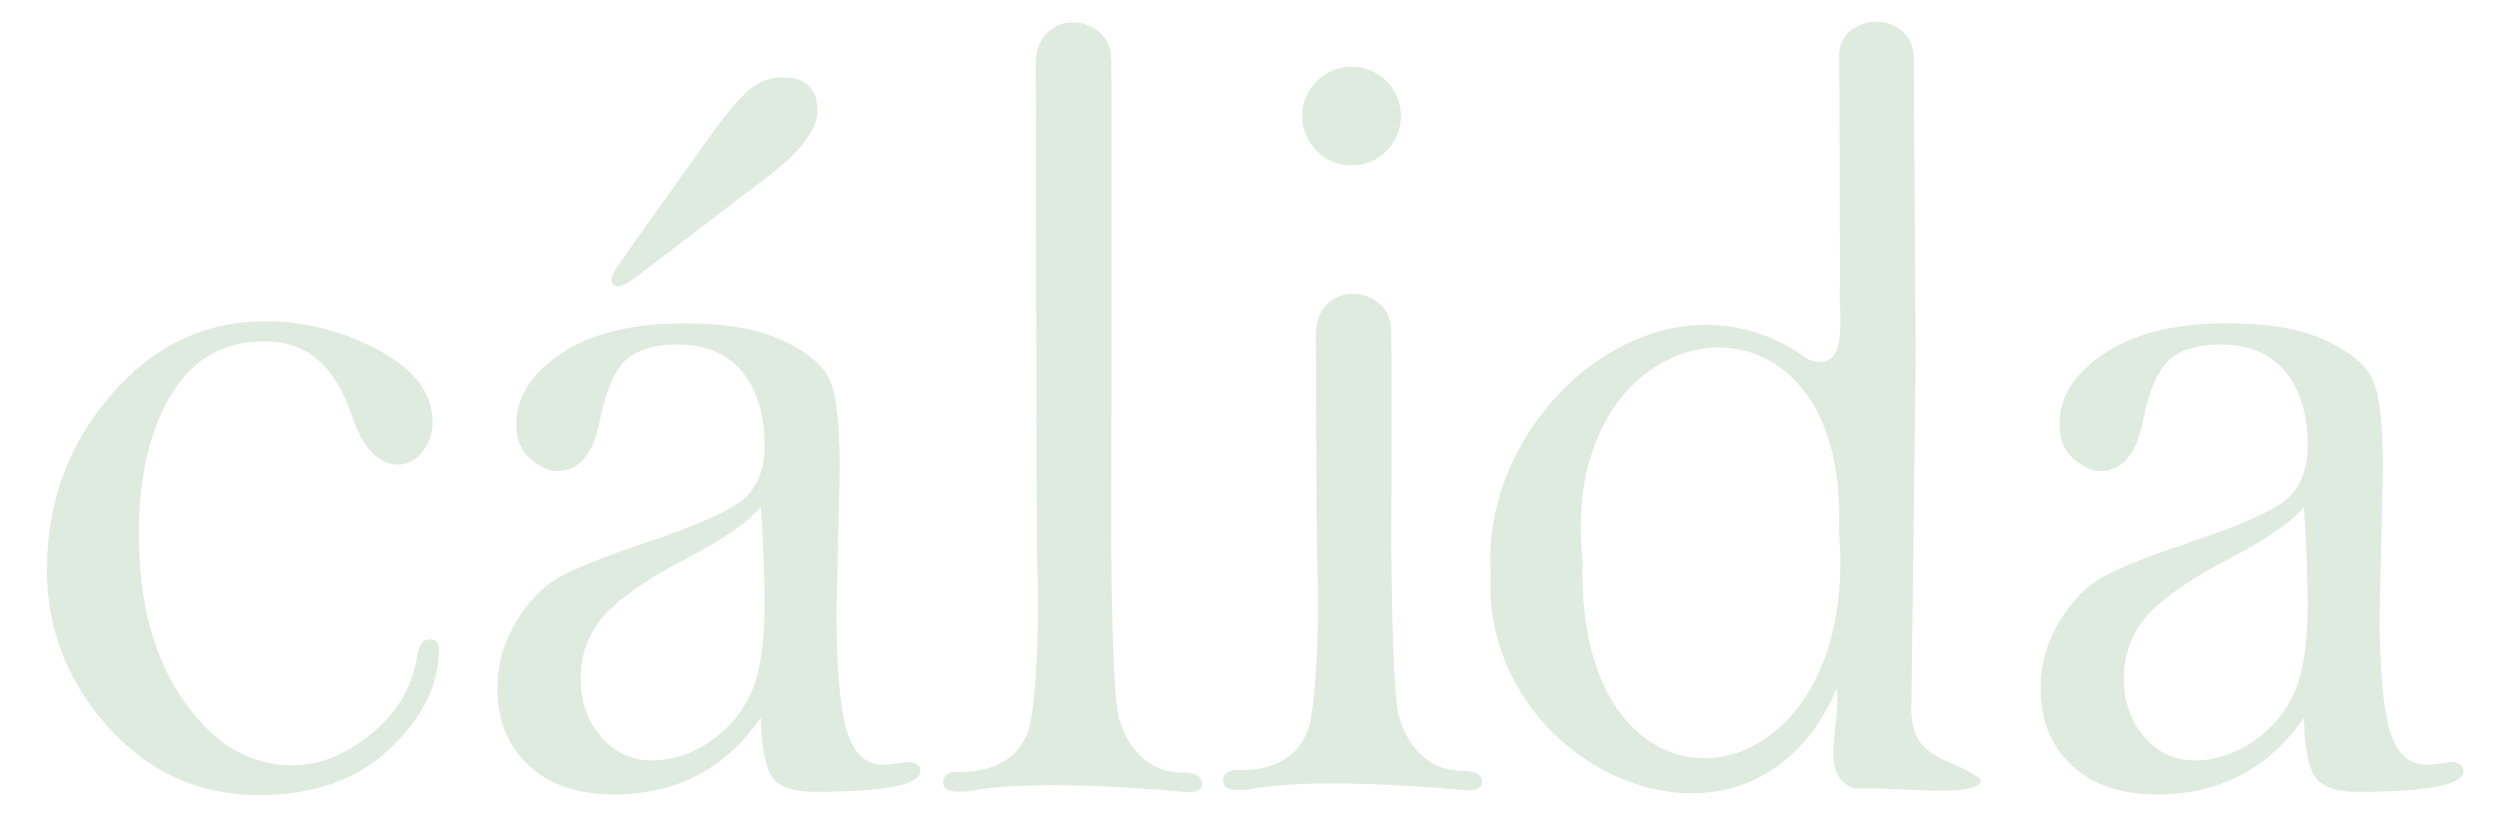
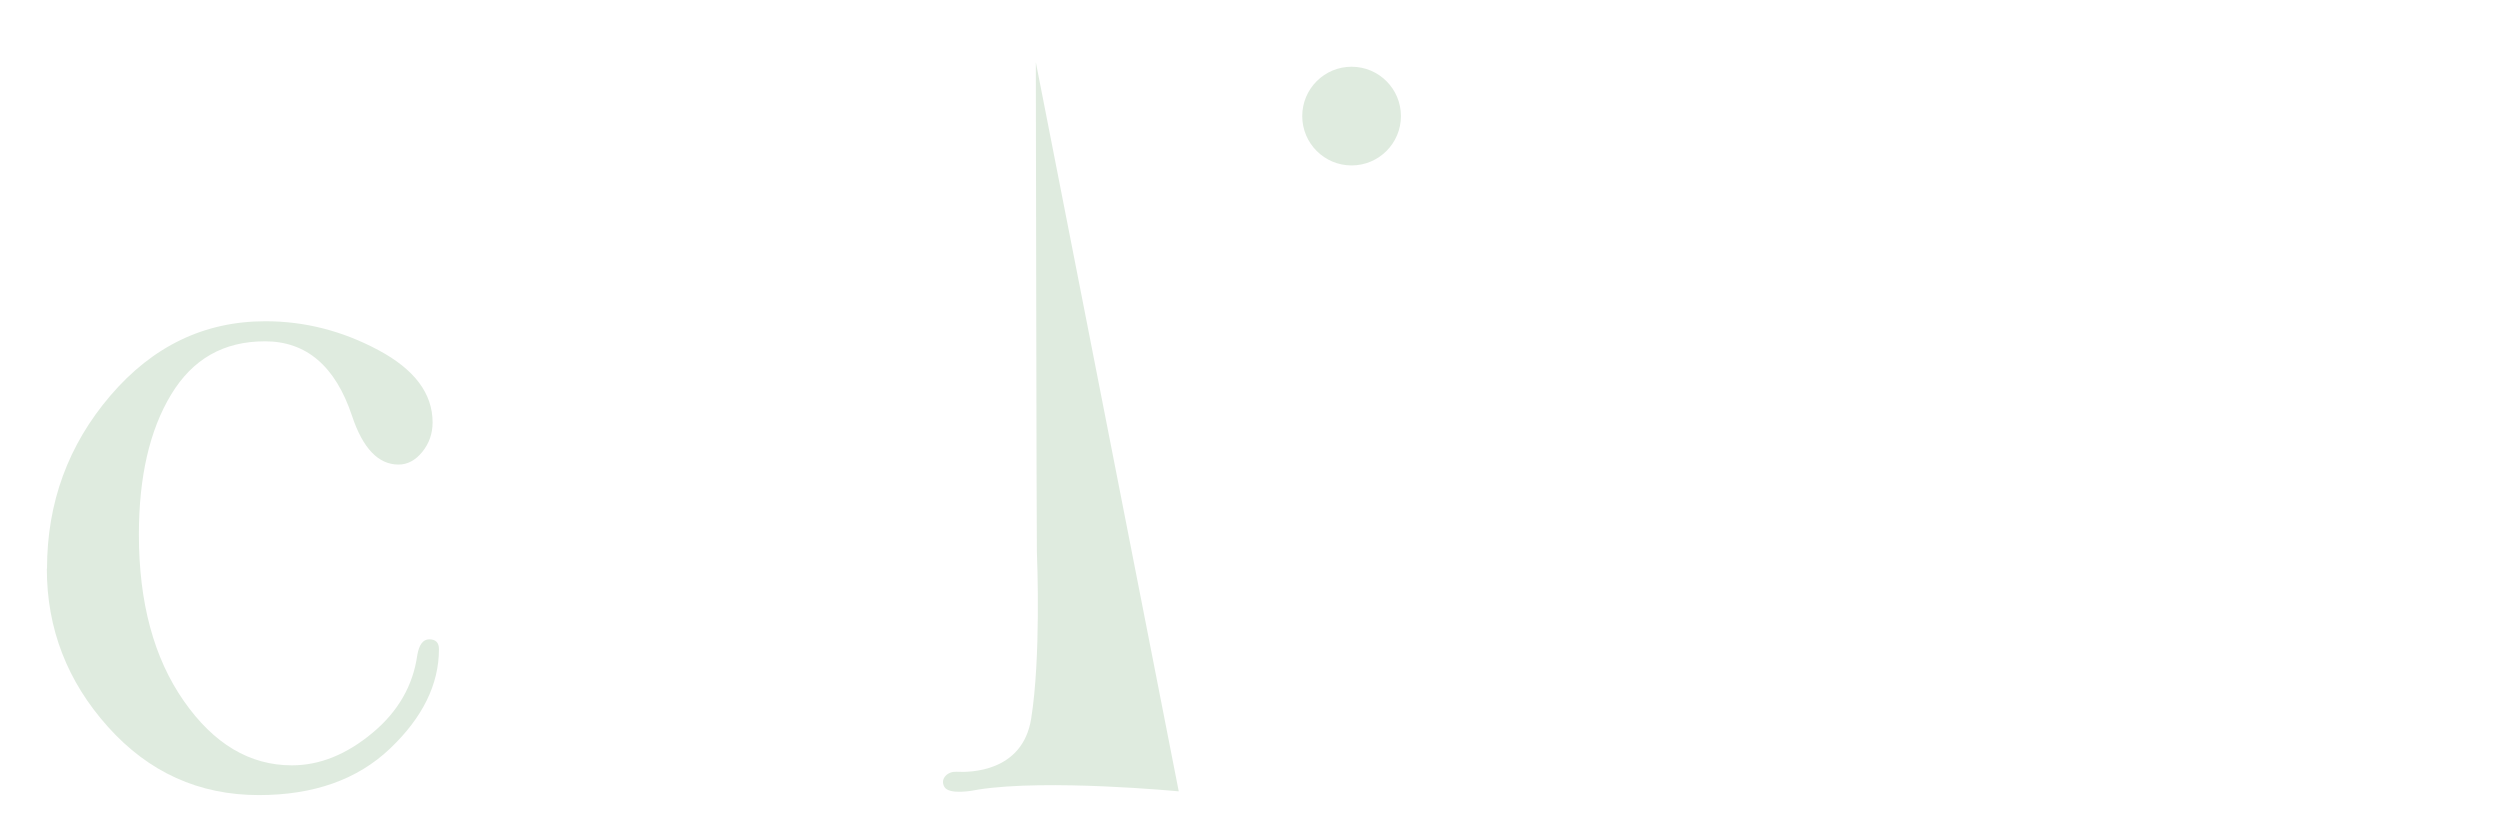
<svg xmlns="http://www.w3.org/2000/svg" viewBox="0 0 428.57 140" data-name="Capa 1" id="Capa_1">
  <defs>
    <style>
      .cls-1 {
        fill: #dfebdf;
      }
    </style>
  </defs>
  <path d="M8.06,97.49c0-11.32,3.63-21.22,10.89-29.7,7.26-8.48,16.12-12.72,26.56-12.72,6.74,0,13.19,1.65,19.38,4.96,6.18,3.31,9.27,7.43,9.27,12.38,0,1.92-.59,3.6-1.76,5.05-1.18,1.45-2.53,2.18-4.08,2.18-3.46,0-6.12-2.78-7.97-8.34-2.84-8.53-7.82-12.79-14.93-12.79s-12.41,3.05-16.09,9.14c-3.68,6.09-5.52,14.09-5.52,24,0,11.64,2.56,21.14,7.69,28.5,5.13,7.37,11.31,11.05,18.54,11.05,4.76,0,9.36-1.85,13.81-5.56,4.39-3.65,6.95-8.1,7.69-13.35.31-1.79.99-2.69,2.04-2.69,1.11,0,1.67.55,1.67,1.67,0,6.06-2.8,11.74-8.39,17.06-5.59,5.32-13.09,7.97-22.48,7.97-10.26,0-18.88-3.9-25.87-11.7-6.99-7.8-10.48-16.83-10.48-27.1Z" class="cls-1" />
-   <path d="M130.42,123.03c-3.03,4.39-6.64,7.68-10.85,9.87-4.2,2.19-8.96,3.29-14.28,3.29-6.24,0-11.14-1.67-14.69-5.01-3.56-3.34-5.33-7.73-5.33-13.17,0-4.08,1.07-7.88,3.2-11.41,2.13-3.52,4.57-6.06,7.32-7.61,2.75-1.54,7.59-3.49,14.51-5.84,9.89-3.28,15.82-6,17.8-8.16,1.98-2.16,2.97-4.98,2.97-8.45,0-5.52-1.3-9.81-3.89-12.88-2.6-3.07-6.27-4.6-11.03-4.6-3.89,0-6.83.87-8.81,2.61-1.98,1.8-3.49,5.31-4.54,10.52-1.11,5.71-3.56,8.56-7.32,8.56-1.36,0-2.86-.68-4.5-2.04s-2.46-3.37-2.46-6.03c0-4.64,2.56-8.67,7.7-12.1,5.13-3.43,12.18-5.15,21.14-5.15,7.11,0,12.78,1.01,17.01,3.02,4.23,2.01,6.89,4.32,7.97,6.92,1.08,2.6,1.62,7.61,1.62,15.04l-.56,24.51c0,9.47.57,16.2,1.71,20.19,1.14,3.99,3.26,5.99,6.35,5.99.62,0,1.48-.09,2.6-.28l1.58-.18c1.42,0,2.13.52,2.13,1.55,0,2.37-6.09,3.55-18.26,3.55-3.52,0-5.89-.82-7.09-2.46-1.2-1.64-1.87-5.05-1.99-10.24ZM130.42,86.87c-1.85,2.41-6.06,5.35-12.61,8.81-6.49,3.34-11.16,6.52-14,9.55-2.84,3.09-4.27,6.8-4.27,11.13,0,3.89,1.16,7.2,3.48,9.92s5.21,4.08,8.67,4.08,6.95-1.1,10.11-3.29c3.15-2.19,5.48-4.99,7-8.39,1.51-3.4,2.27-8.44,2.27-15.11,0-5-.22-10.57-.65-16.69ZM107.43,43.39l14.28-20.02c2.78-3.89,5.02-6.55,6.72-7.97,1.7-1.42,3.63-2.13,5.79-2.13,3.96,0,5.93,1.95,5.93,5.84,0,3.15-3.03,7.02-9.09,11.59l-21.88,16.69c-1.48,1.11-2.5,1.67-3.06,1.67-.87,0-1.3-.4-1.3-1.21,0-.56.87-2.04,2.6-4.45Z" class="cls-1" />
-   <path d="M315.43,48.52l-.12-37.99s-.72-3.76,2.73-5.8c2.06-1.22,4.67-1.36,6.79-.26,1.61.83,3.22,2.45,3.24,5.56.03,6.23.34,51.54.34,51.54l-.74,58.87c-.55,10.4,7.07,9.13,11.96,13.25-.37,3.39-15.8.97-21.61,1.54-6.54-2.16-2.32-10.95-3.15-17.2-14.83,34.77-61.29,14.06-59.33-19.84-1.8-28,29.66-54.75,54.48-36.54,7.64,2.68,4.87-9.04,5.41-13.12M315.24,91.04c1.99-46.32-48.8-38.86-43.94,5.1-1.46,48.98,48.05,42.63,43.94-5.1Z" class="cls-1" />
-   <path d="M394.96,123.03c-3.03,4.39-6.64,7.68-10.85,9.87-4.2,2.19-8.96,3.29-14.28,3.29-6.24,0-11.14-1.67-14.69-5.01-3.55-3.34-5.33-7.73-5.33-13.17,0-4.08,1.07-7.88,3.2-11.41,2.13-3.52,4.57-6.06,7.32-7.61,2.75-1.54,7.59-3.49,14.51-5.84,9.89-3.28,15.82-6,17.8-8.16,1.98-2.16,2.97-4.98,2.97-8.45,0-5.52-1.3-9.81-3.89-12.88-2.6-3.07-6.27-4.6-11.03-4.6-3.89,0-6.83.87-8.81,2.61-1.98,1.8-3.49,5.31-4.54,10.52-1.11,5.71-3.55,8.56-7.32,8.56-1.36,0-2.86-.68-4.5-2.04-1.64-1.36-2.46-3.37-2.46-6.03,0-4.64,2.56-8.67,7.69-12.1,5.13-3.43,12.18-5.15,21.14-5.15,7.11,0,12.78,1.01,17.01,3.02,4.23,2.01,6.89,4.32,7.97,6.92,1.08,2.6,1.62,7.61,1.62,15.04l-.56,24.51c0,9.47.57,16.2,1.71,20.19,1.14,3.99,3.26,5.99,6.35,5.99.62,0,1.48-.09,2.6-.28l1.58-.18c1.42,0,2.13.52,2.13,1.55,0,2.37-6.09,3.55-18.26,3.55-3.52,0-5.89-.82-7.09-2.46-1.21-1.64-1.87-5.05-1.99-10.24ZM394.96,86.87c-1.85,2.41-6.06,5.35-12.61,8.81-6.49,3.34-11.16,6.52-14,9.55-2.85,3.09-4.27,6.8-4.27,11.13,0,3.89,1.16,7.2,3.47,9.92,2.32,2.72,5.21,4.08,8.67,4.08s6.95-1.1,10.11-3.29c3.15-2.19,5.49-4.99,7-8.39,1.51-3.4,2.27-8.44,2.27-15.11,0-5-.22-10.57-.65-16.69Z" class="cls-1" />
  <circle r="8.46" cy="19.9" cx="231.7" class="cls-1" />
-   <path d="M202.07,135.66s-22.55-2.17-34.41-.3c-.05,0-.09.02-.14.03-.58.12-4.8.95-5.63-.5-.44-.78-.21-1.43.21-1.89.47-.51,1.19-.74,1.89-.7,2.25.13,11.31.08,12.78-9.1,1.68-10.5,1.04-26.94.98-28.65s-.18-83.88-.18-83.88c0,0-.2-4.74,4.03-6.41,1.5-.59,3.2-.58,4.71,0,1.84.7,4.15,2.3,4.2,5.91.09,6.03,0,84.26,0,84.26,0,0,.1,27.37,1.57,29.45,0,0,2.33,8.84,11.02,8.55,0,0,2.87-.02,2.97,1.76.09,1.78-2.11,1.65-3.99,1.48Z" class="cls-1" />
-   <path d="M250.07,135.36s-22.55-2.17-34.41-.3c-.05,0-.09.02-.14.03-.58.12-4.8.95-5.63-.5-.44-.78-.21-1.43.21-1.89.47-.51,1.19-.74,1.89-.7,2.25.13,11.31.08,12.78-9.1,1.68-10.5,1.04-26.94.98-28.65-.06-1.71-.18-37.04-.18-37.04,0,0-.2-4.74,4.03-6.41,1.5-.59,3.2-.58,4.71,0,1.84.7,4.15,2.3,4.2,5.91.09,6.03,0,37.42,0,37.42,0,0,.1,27.37,1.57,29.45,0,0,2.33,8.84,11.02,8.55,0,0,2.87-.02,2.97,1.76.09,1.78-2.11,1.65-3.99,1.48Z" class="cls-1" />
+   <path d="M202.07,135.66s-22.55-2.17-34.41-.3c-.05,0-.09.02-.14.03-.58.12-4.8.95-5.63-.5-.44-.78-.21-1.43.21-1.89.47-.51,1.19-.74,1.89-.7,2.25.13,11.31.08,12.78-9.1,1.68-10.5,1.04-26.94.98-28.65s-.18-83.88-.18-83.88Z" class="cls-1" />
</svg>